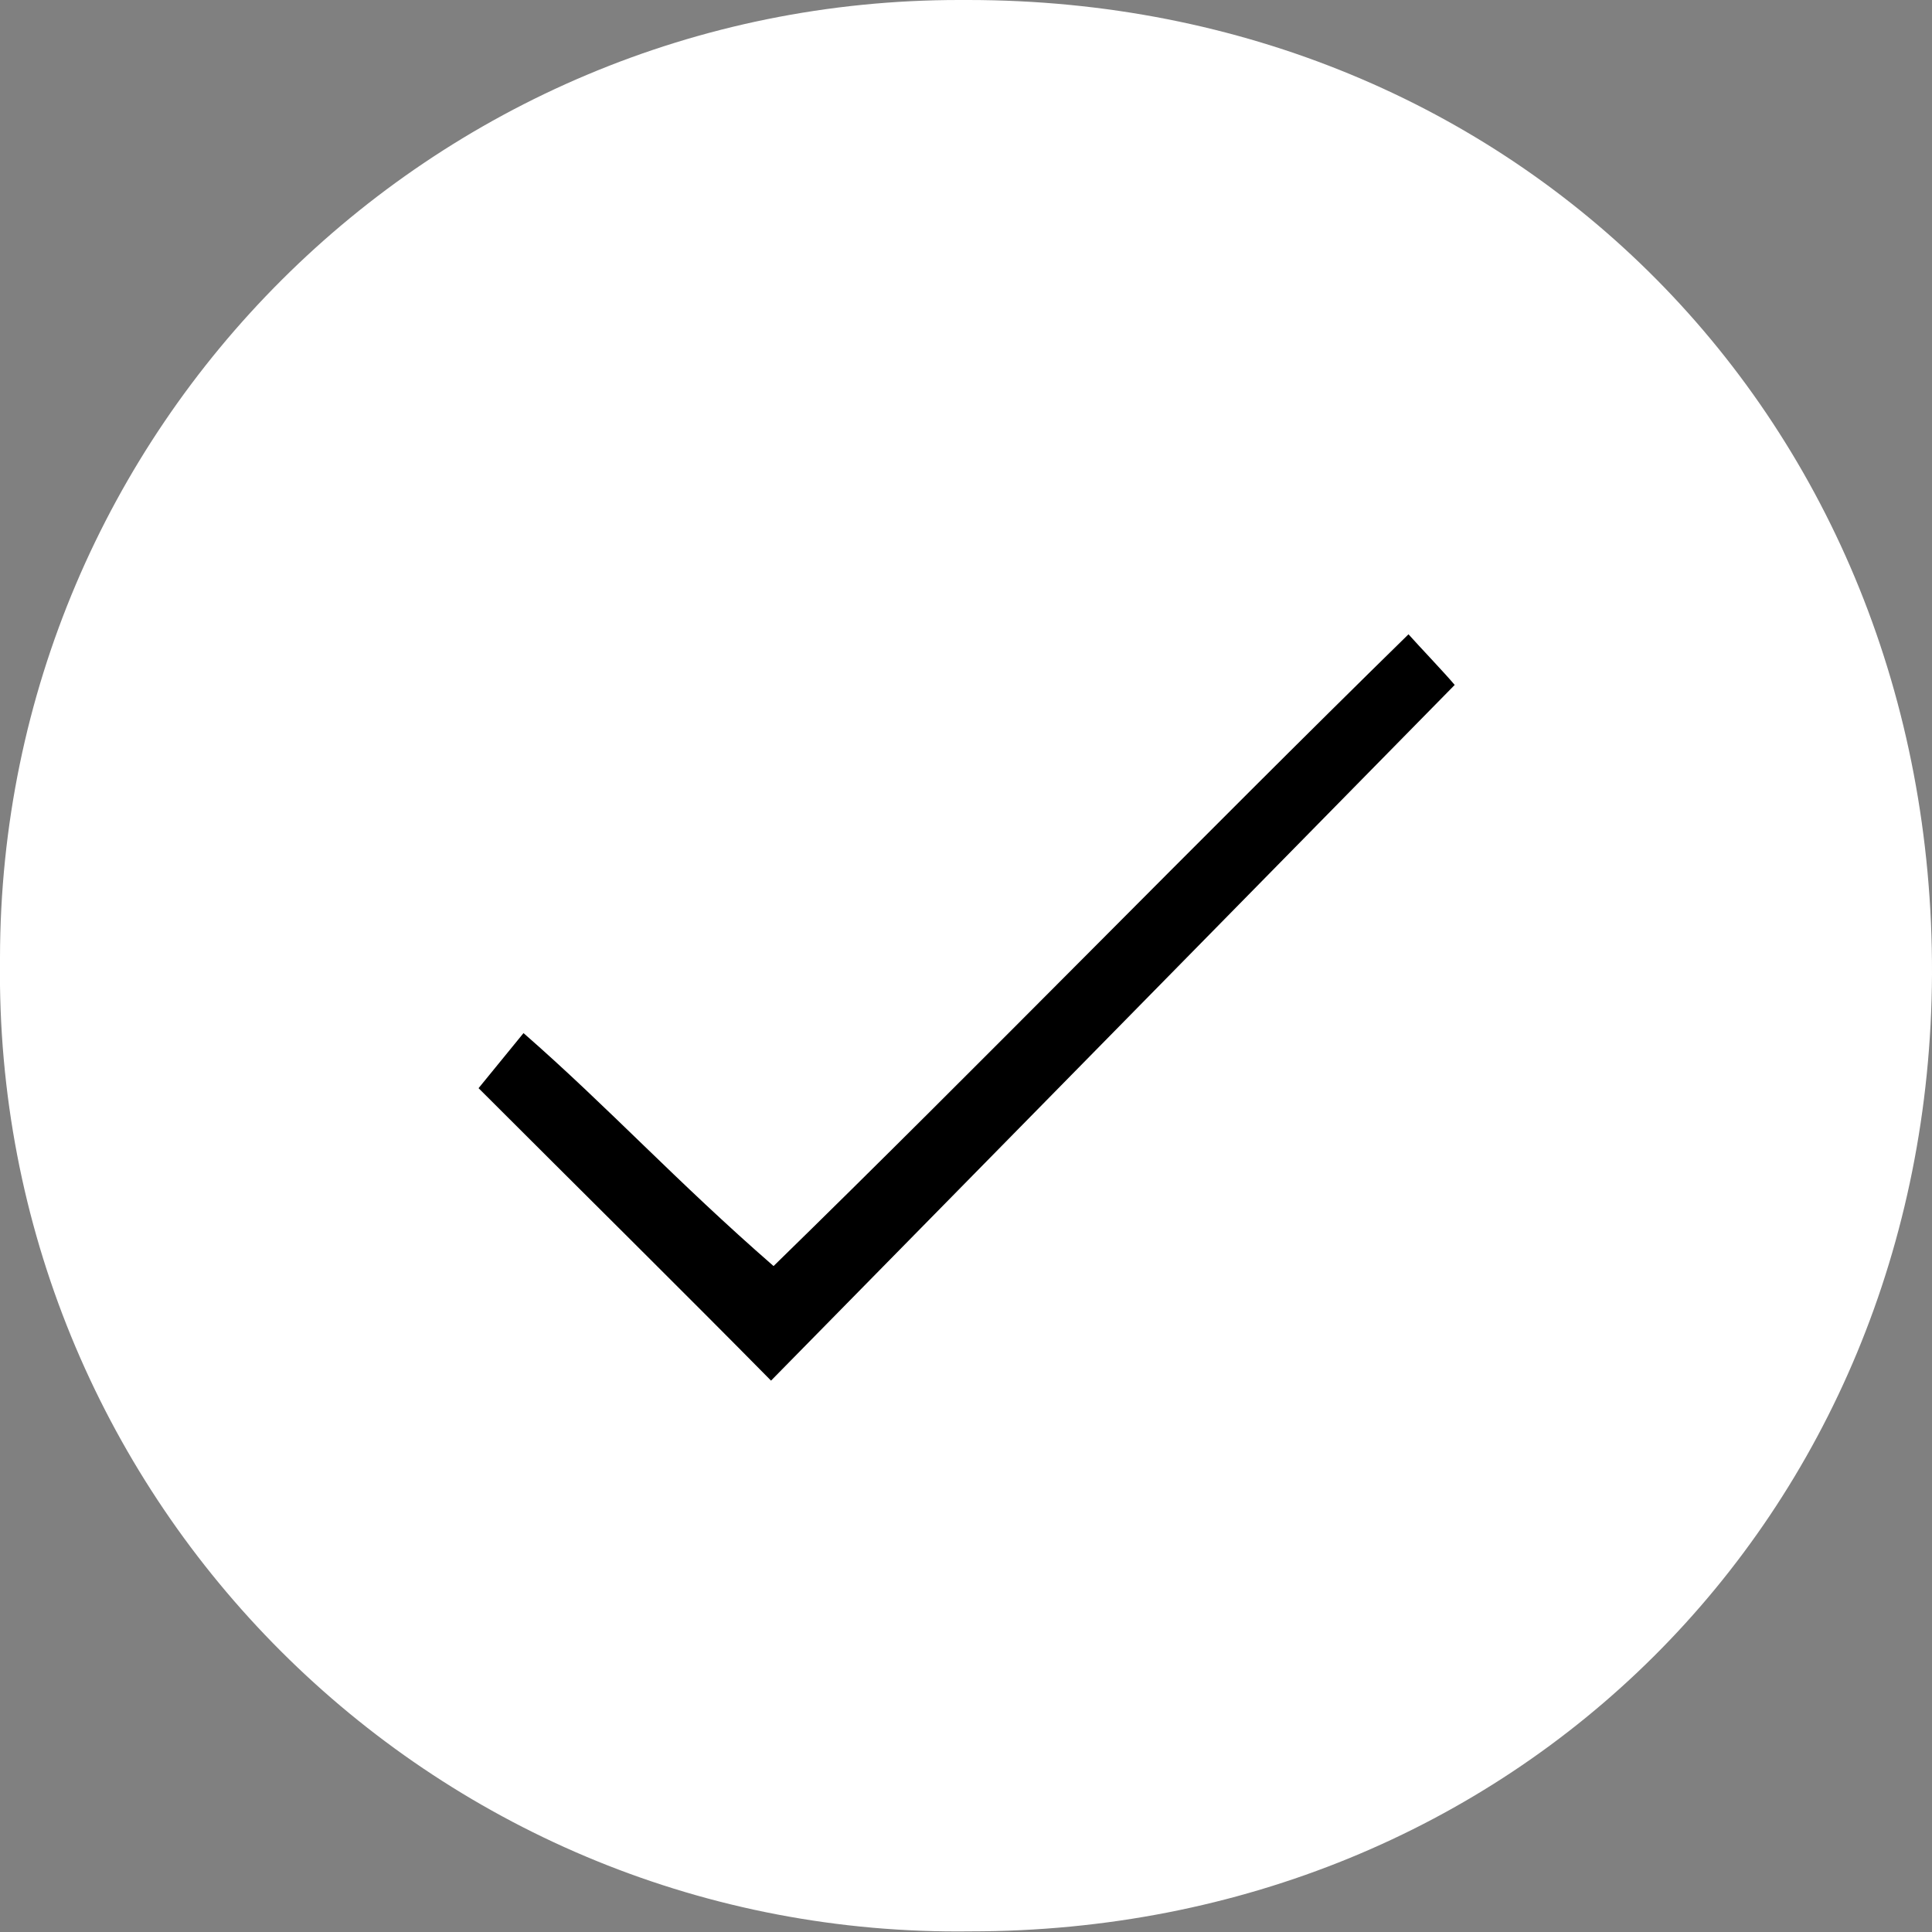
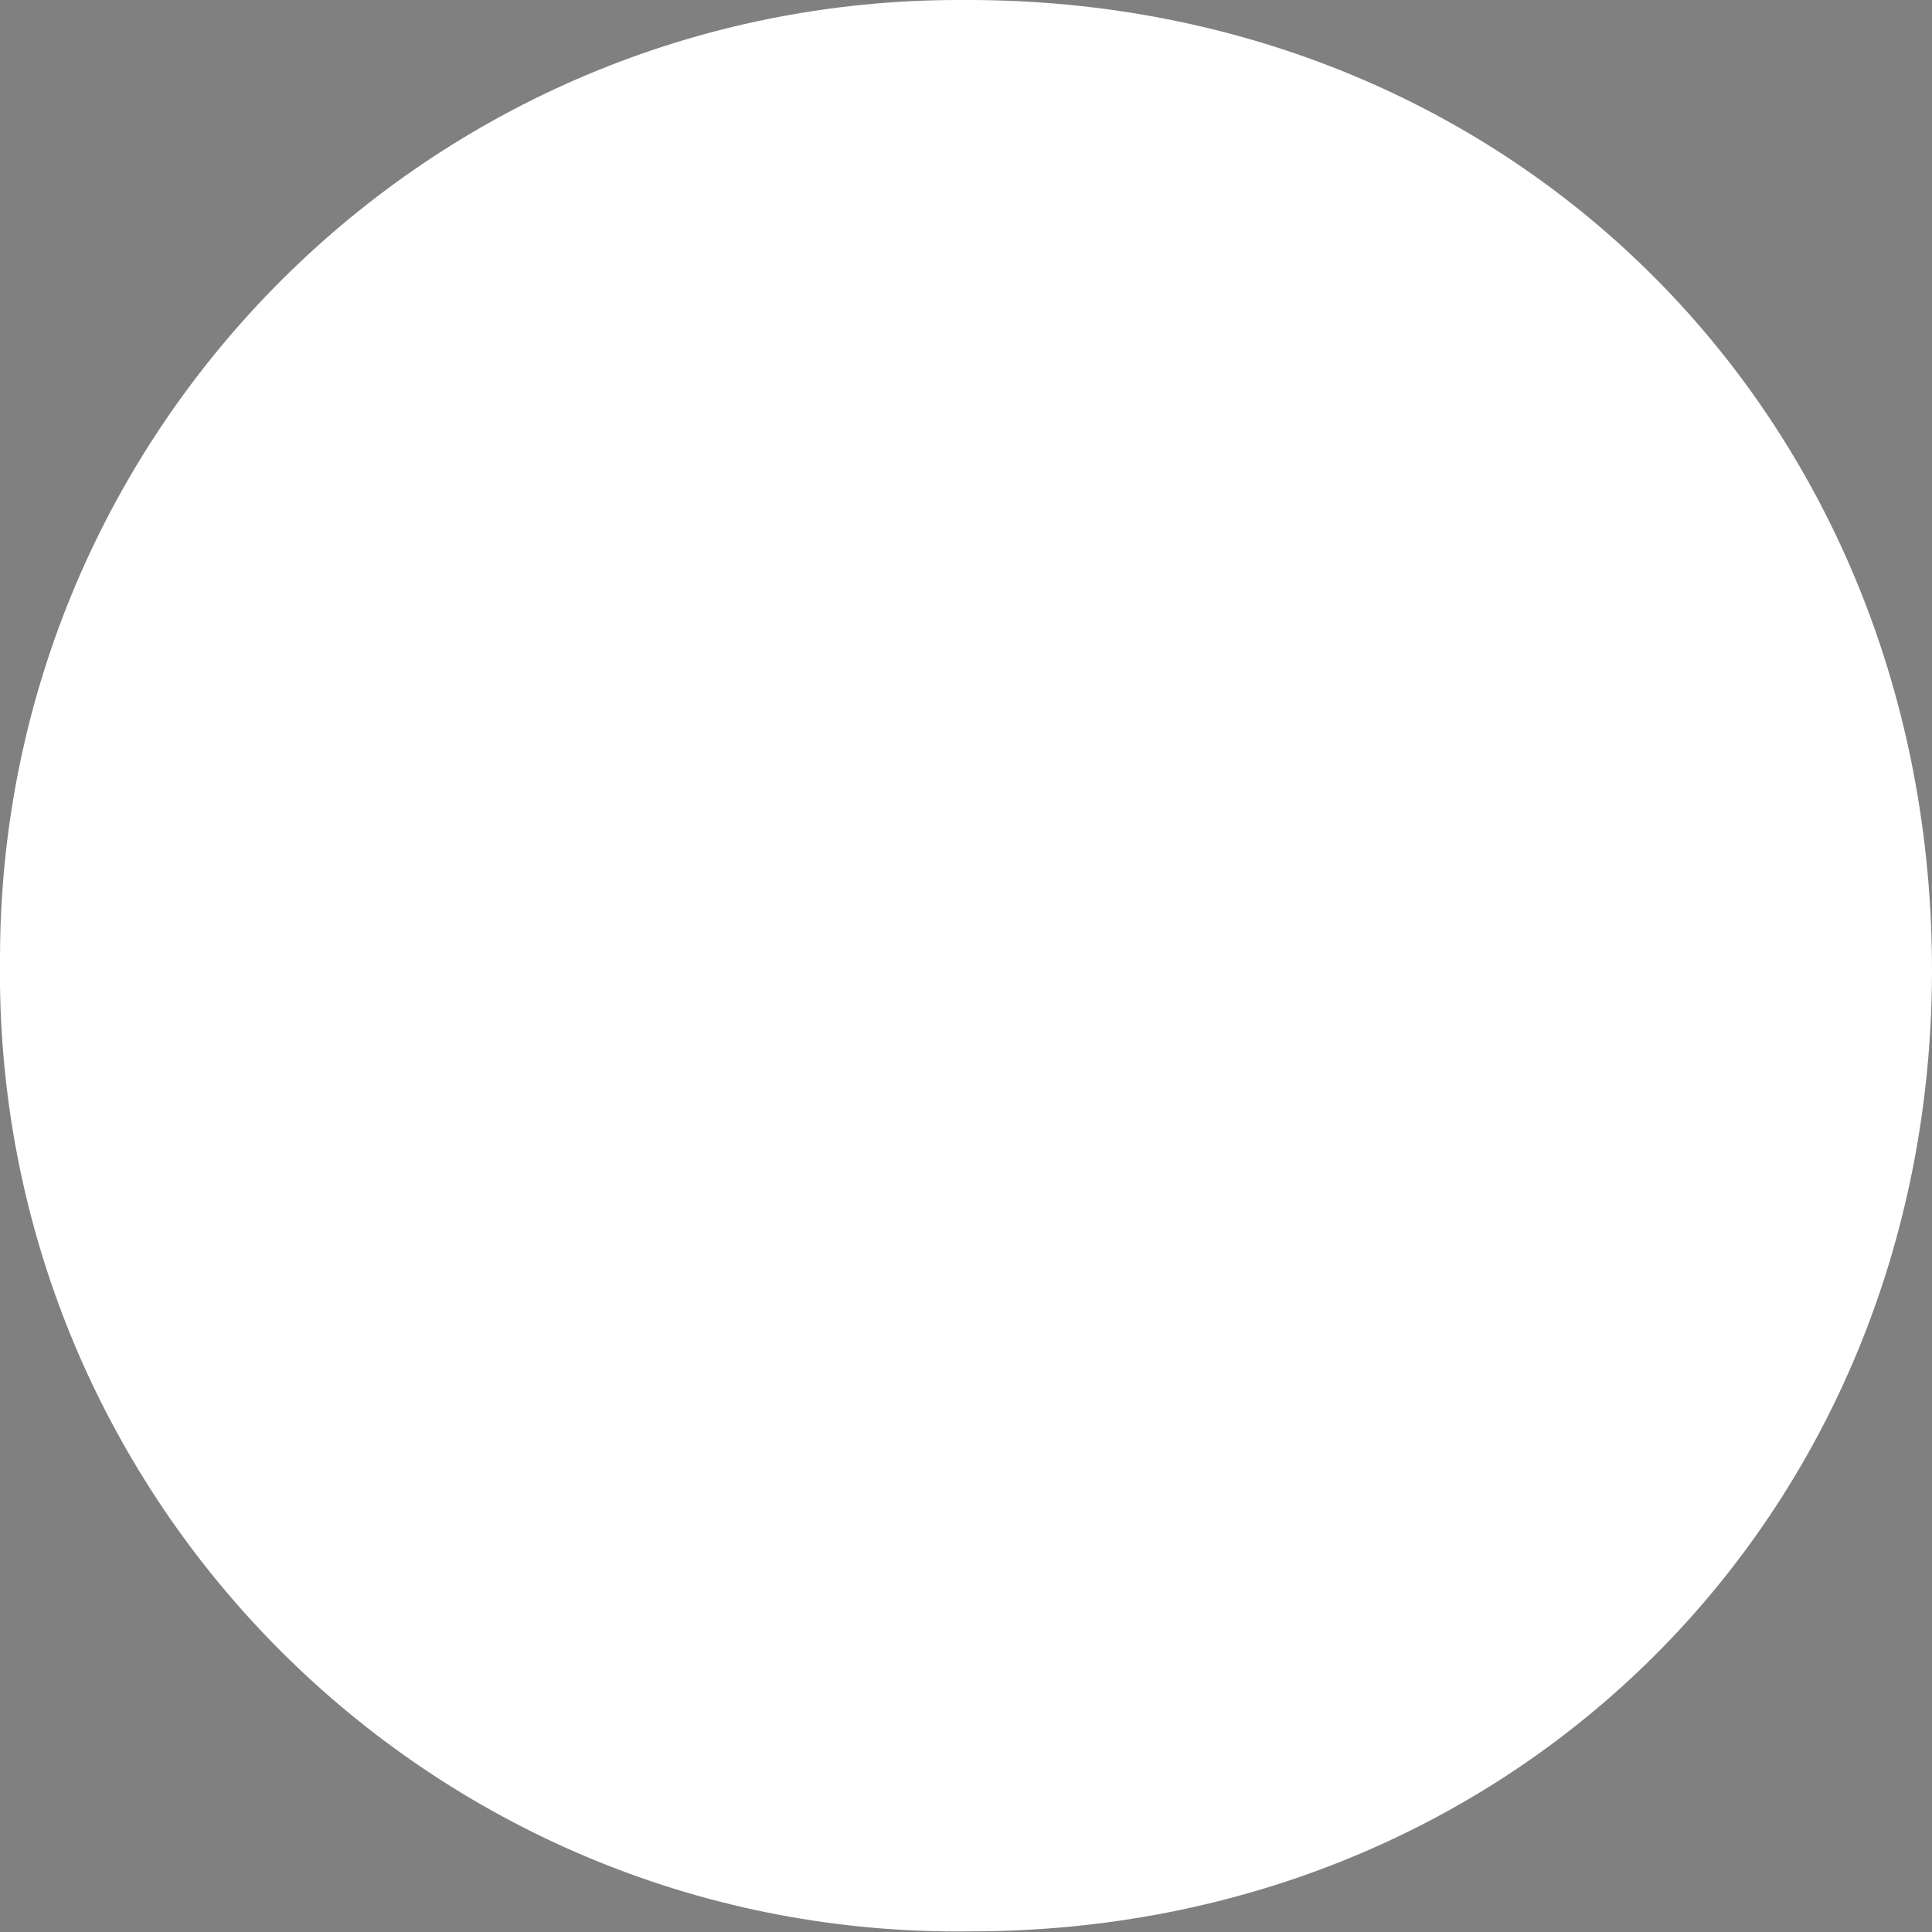
<svg xmlns="http://www.w3.org/2000/svg" version="1.1" id="Layer_1" x="0px" y="0px" viewBox="0 0 30.52 30.52" style="enable-background:new 0 0 30.52 30.52;" xml:space="preserve" width="30.52" height="30.52">
  <rect x="0" y="0" width="30.52" height="30.52" fill="#808080" stroke="none" />
  <style type="text/css">
	.st0{fill:#FFFFFF;}
</style>
  <g>
    <path class="st0" d="M30.52,15.39c-0.04,8.57-6.61,15.12-15.19,15.12C6.97,30.62,0.11,23.93,0,15.57c0-0.15,0-0.29,0-0.44   C0.01,6.76,6.8-0.01,15.17,0c0.04,0,0.08,0,0.12,0C23.97,0,30.55,6.65,30.52,15.39z" />
-     <path d="M12.18,21.81c-1.36-1.38-3-3-4.62-4.62l0.71-0.87c1.35,1.18,2.4,2.33,3.95,3.68c3.3-3.22,6.69-6.71,10.03-9.98   c0.16,0.18,0.58,0.62,0.73,0.8L12.18,21.81z" />
  </g>
</svg>